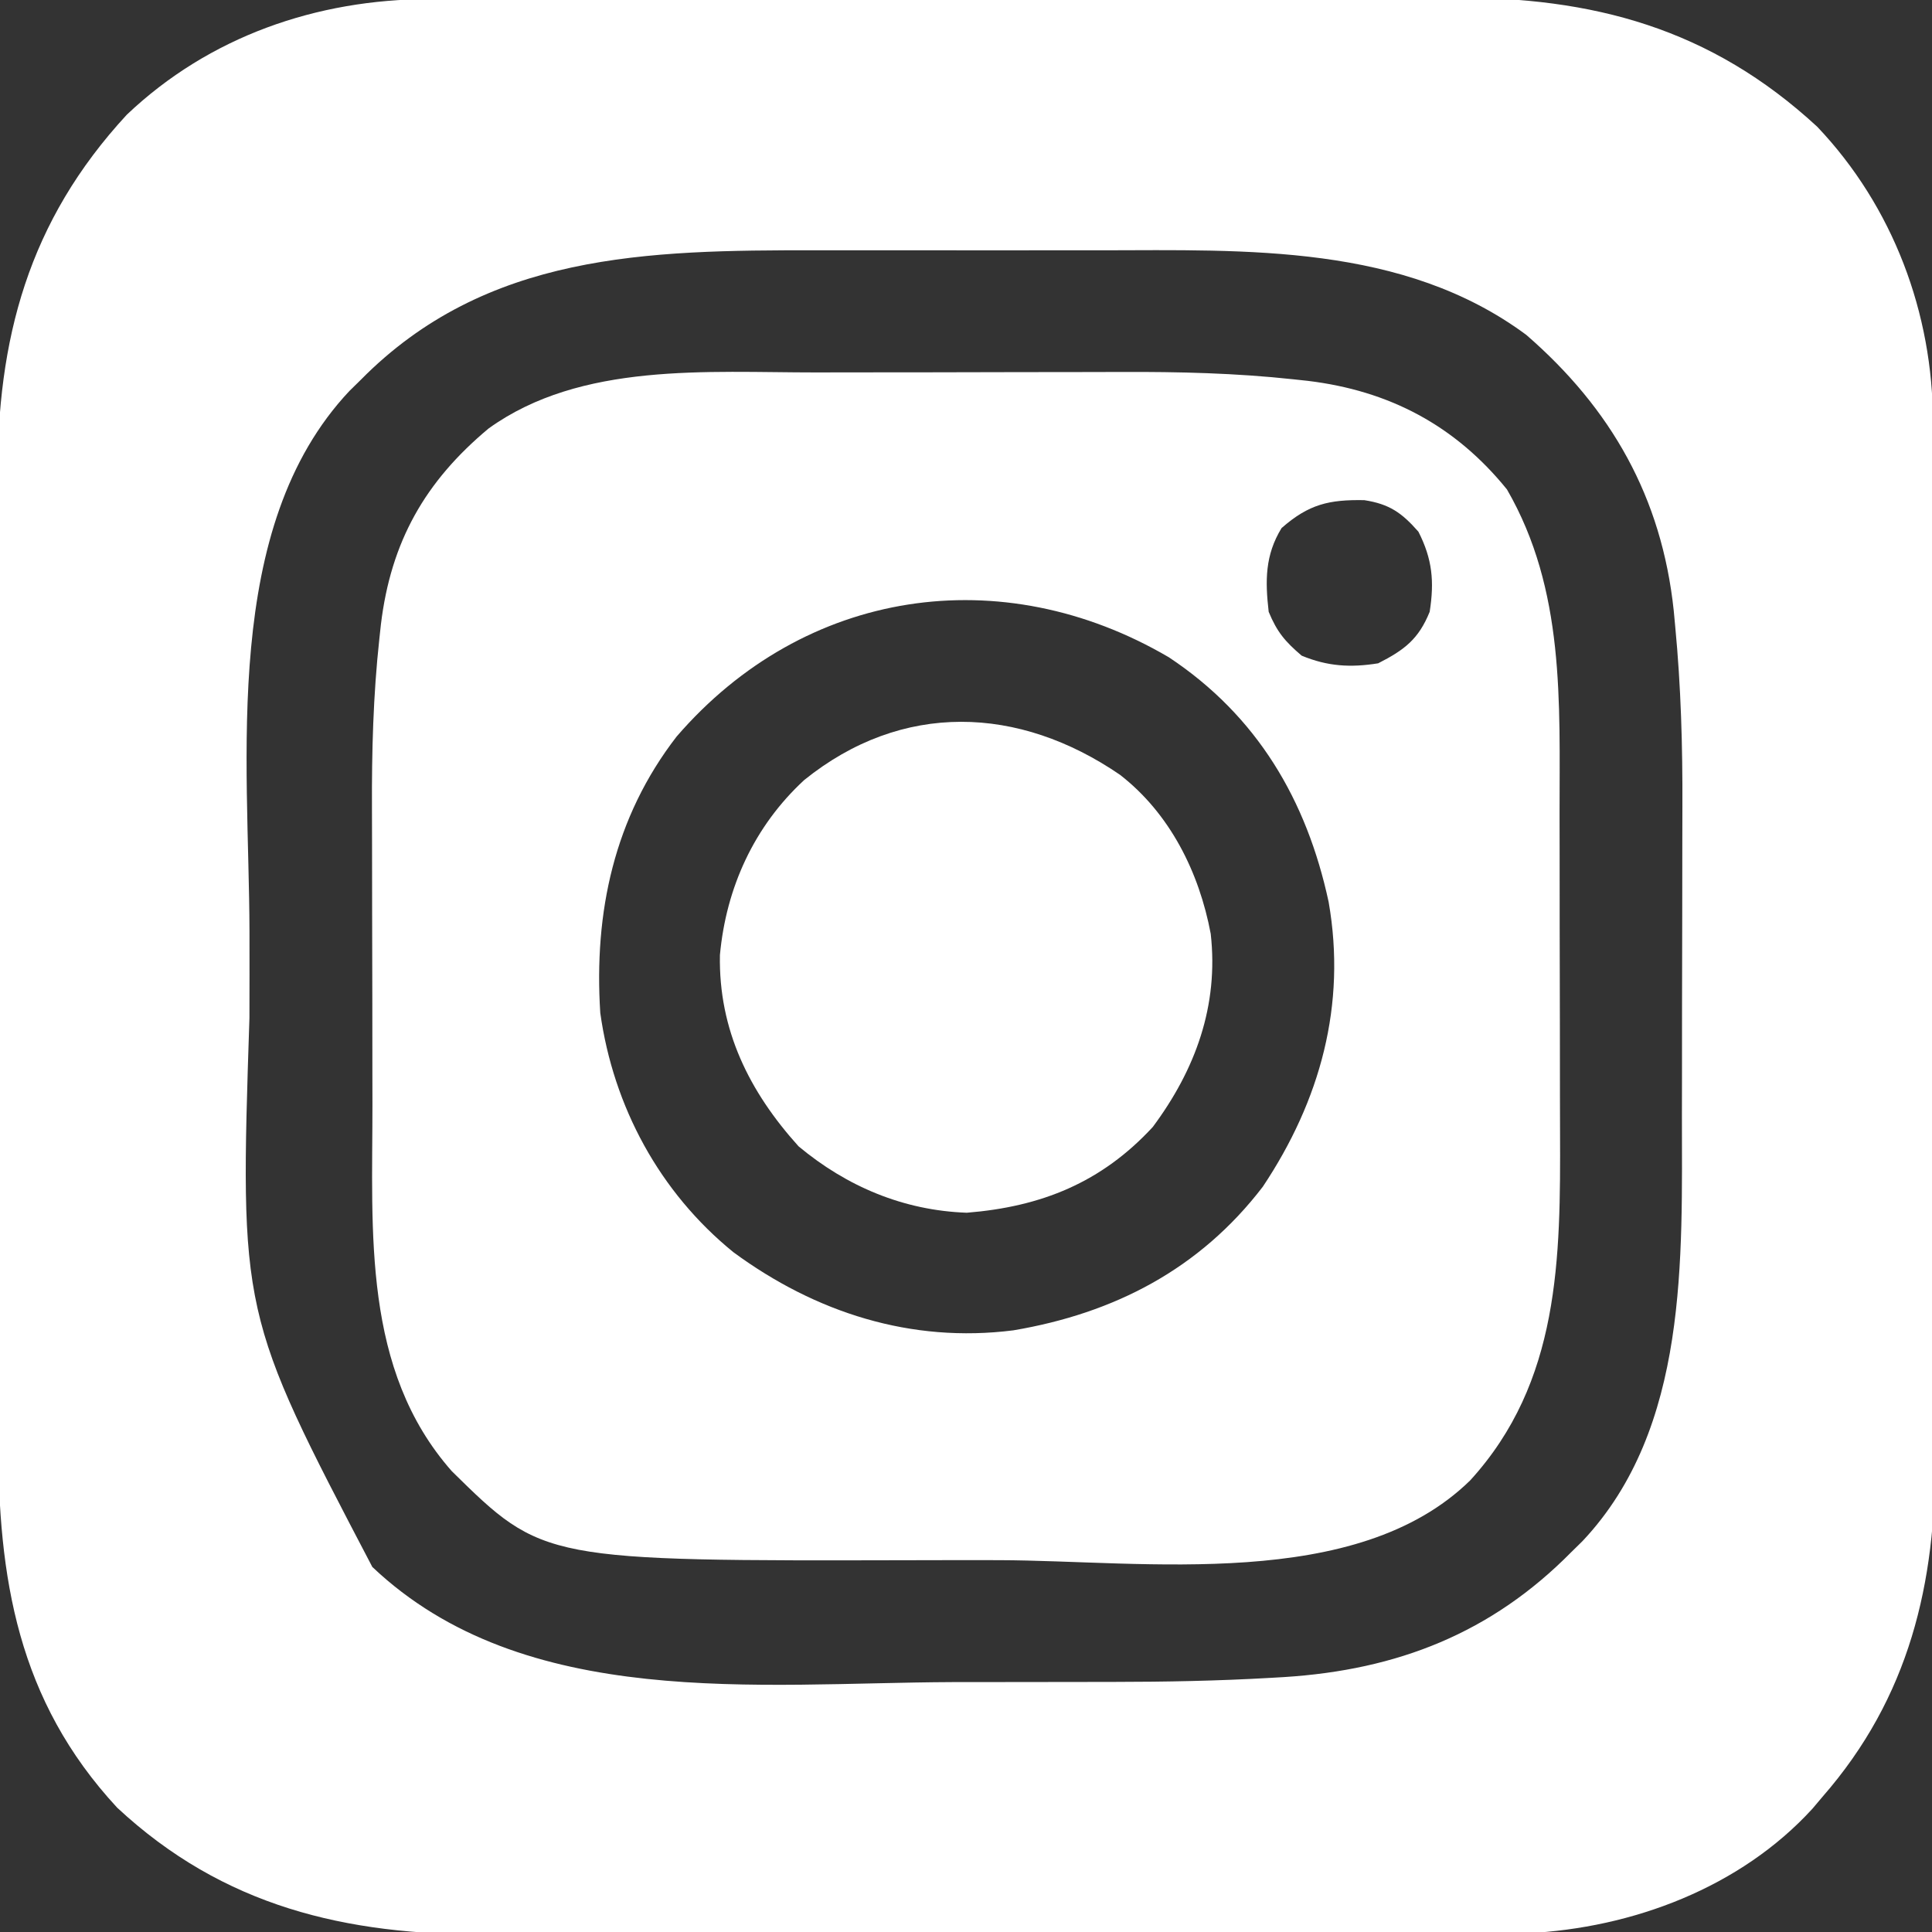
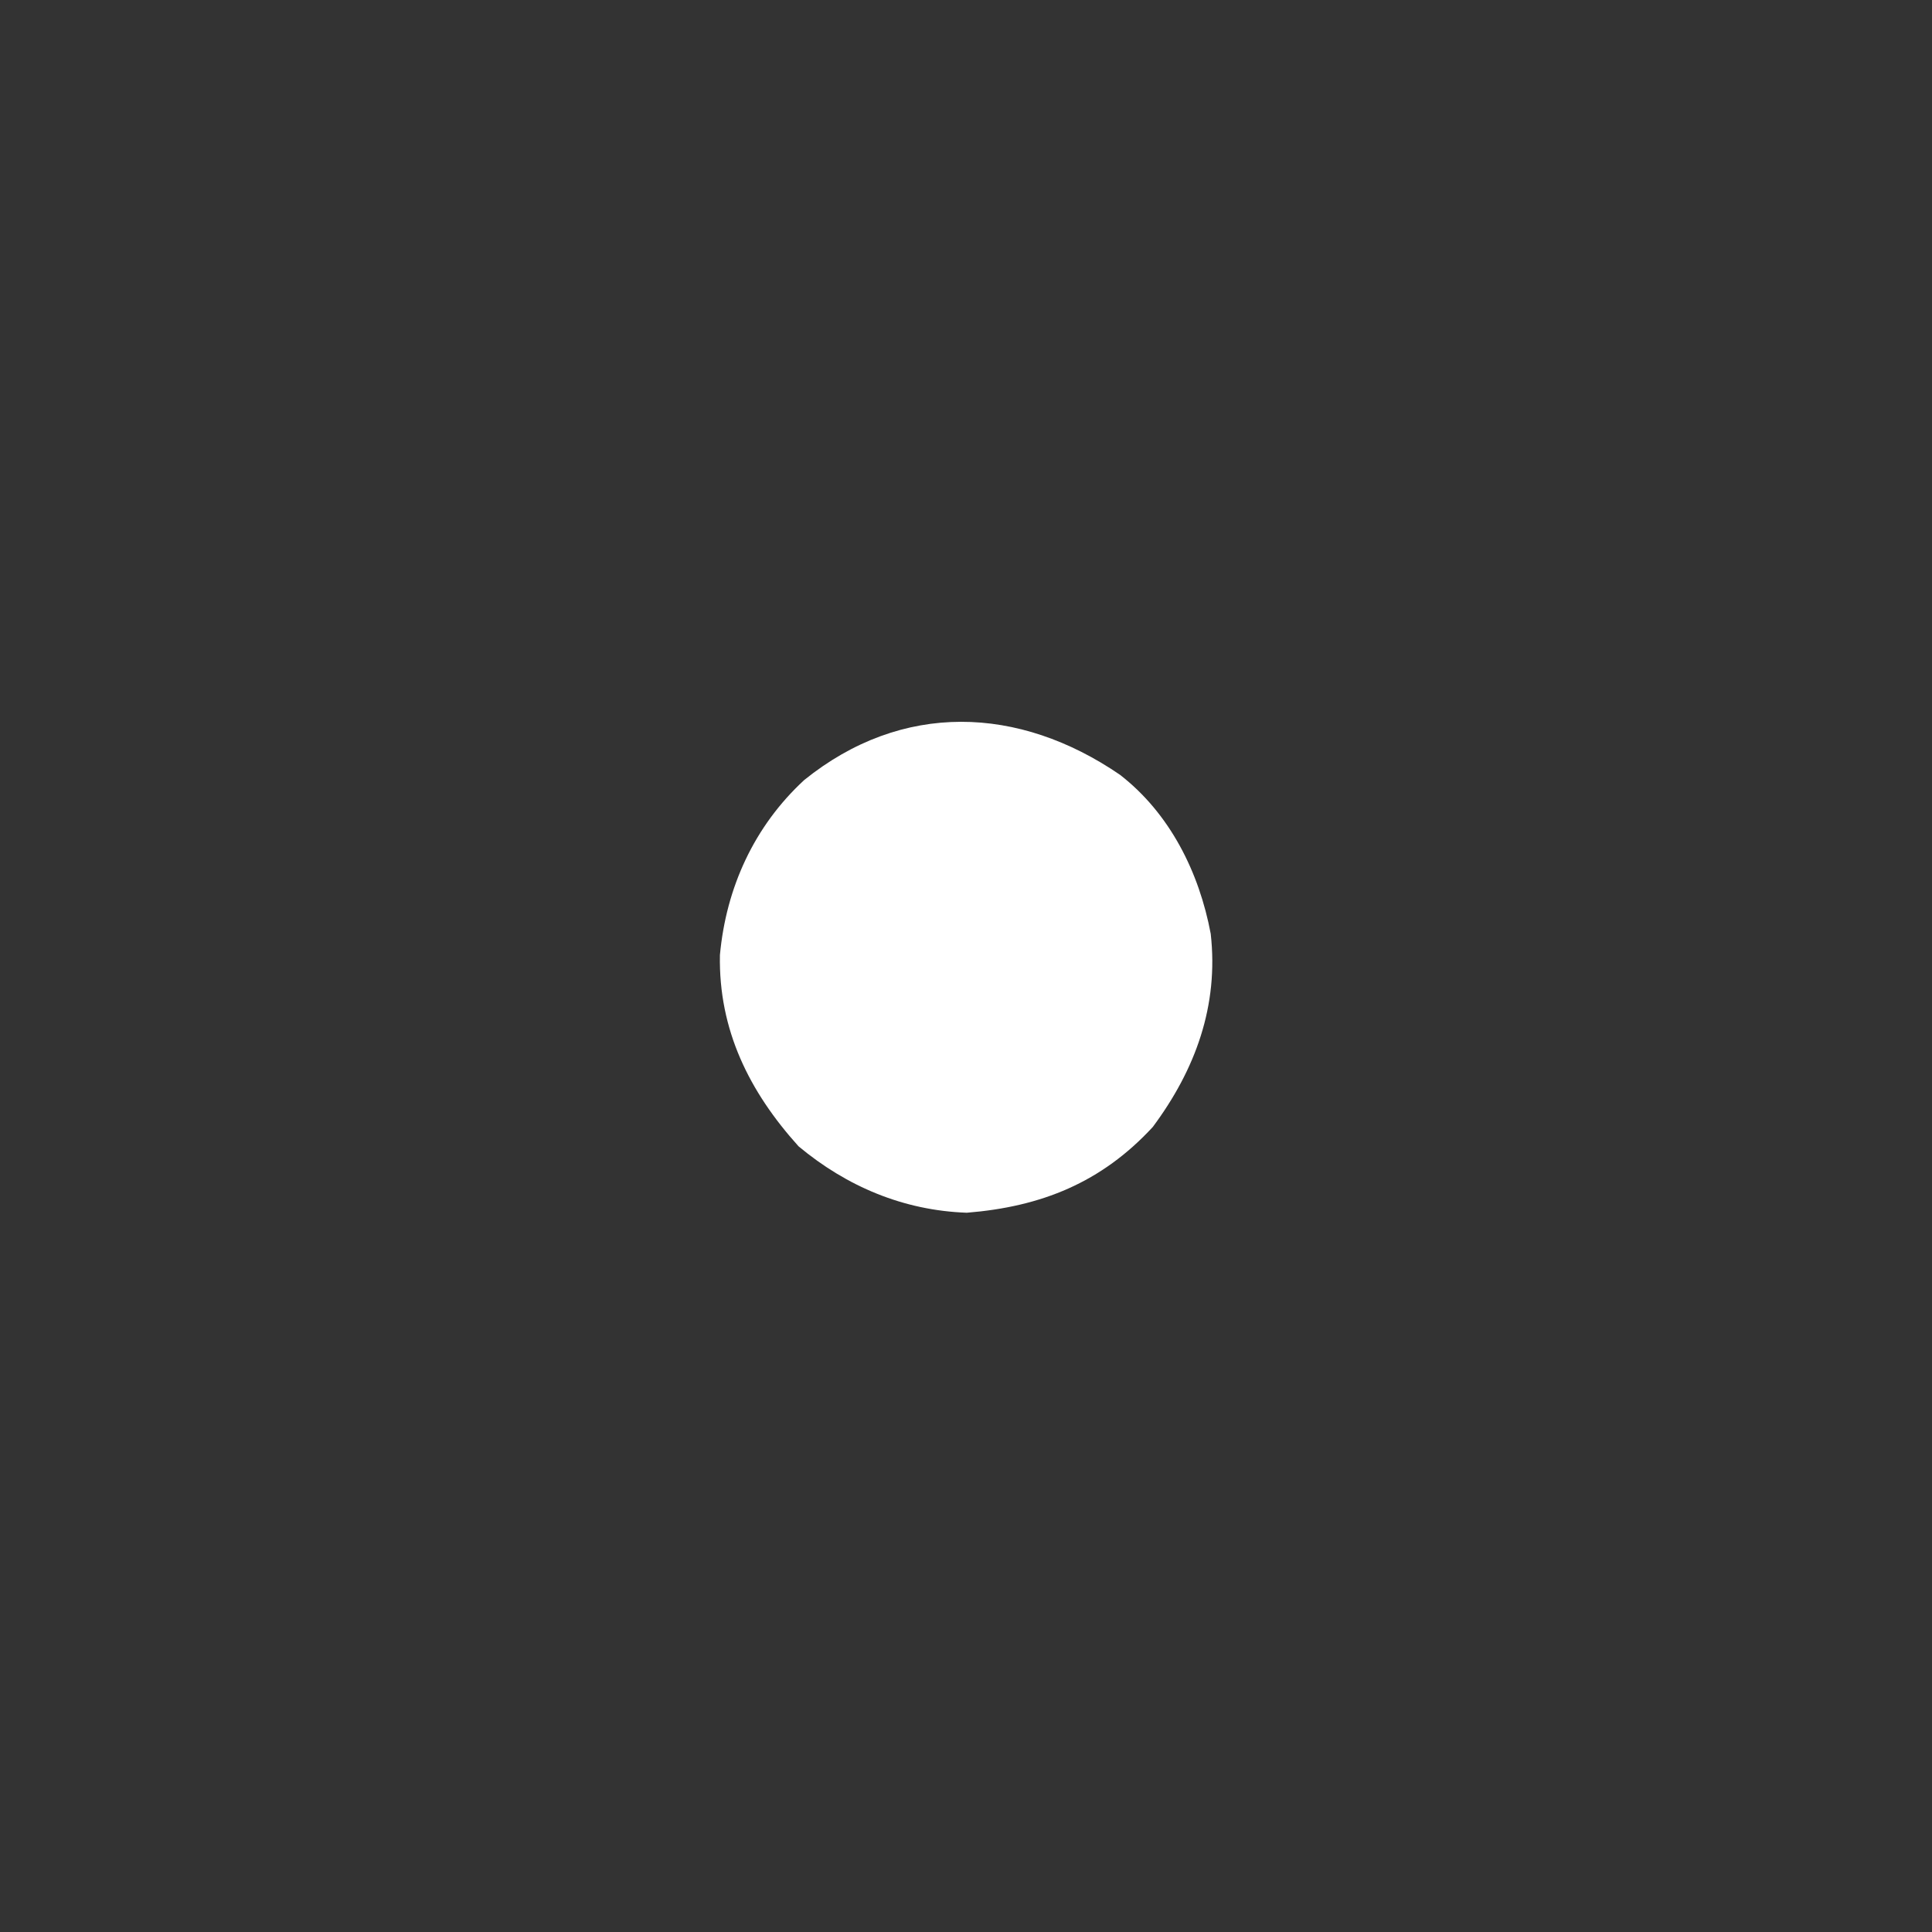
<svg xmlns="http://www.w3.org/2000/svg" version="1.1" width="300" height="300">
  <rect width="100%" height="100%" fill="#333333" stroke="none" />
-   <path d="M0 0 C0.739 -0.003 1.479 -0.006 2.24 -0.009 C4.701 -0.018 7.162 -0.019 9.623 -0.021 C11.394 -0.025 13.165 -0.03 14.937 -0.036 C19.739 -0.049 24.541 -0.055 29.343 -0.06 C32.348 -0.063 35.354 -0.067 38.359 -0.071 C47.778 -0.085 57.196 -0.095 66.615 -0.098 C77.459 -0.103 88.302 -0.12 99.146 -0.149 C107.546 -0.171 115.946 -0.181 124.346 -0.182 C129.355 -0.184 134.363 -0.189 139.371 -0.207 C144.088 -0.224 148.805 -0.226 153.522 -0.217 C155.244 -0.216 156.965 -0.221 158.686 -0.231 C180.706 -0.35 198.964 4.521 215.531 19.828 C227.287 32.211 233.495 48.77 233.49 65.74 C233.494 66.485 233.498 67.23 233.501 67.998 C233.512 70.485 233.516 72.971 233.52 75.458 C233.526 77.246 233.533 79.034 233.54 80.821 C233.561 86.686 233.571 92.55 233.581 98.414 C233.585 100.439 233.589 102.463 233.594 104.488 C233.613 114.007 233.627 123.526 233.635 133.045 C233.645 144.001 233.671 154.958 233.712 165.914 C233.742 174.401 233.757 182.889 233.76 191.377 C233.762 196.437 233.771 201.496 233.796 206.556 C233.82 211.325 233.824 216.094 233.814 220.863 C233.813 222.601 233.819 224.339 233.833 226.077 C233.983 246.012 229.804 263.739 216.343 279.14 C215.834 279.744 215.325 280.347 214.8 280.969 C203.585 293.264 186.832 299.524 170.491 300.33 C165.9 300.432 161.309 300.423 156.717 300.415 C154.957 300.419 153.196 300.425 151.435 300.431 C146.681 300.444 141.927 300.445 137.172 300.442 C133.189 300.441 129.206 300.446 125.223 300.451 C115.817 300.462 106.411 300.462 97.006 300.456 C87.336 300.45 77.666 300.462 67.997 300.484 C59.665 300.501 51.334 300.507 43.002 300.504 C38.039 300.502 33.076 300.505 28.113 300.519 C23.441 300.531 18.769 300.529 14.097 300.516 C12.394 300.514 10.691 300.517 8.988 300.525 C-12.972 300.625 -31.963 296.204 -48.469 280.828 C-63.918 264.153 -66.967 245.181 -66.932 223.407 C-66.936 221.635 -66.941 219.863 -66.947 218.091 C-66.96 213.306 -66.961 208.52 -66.959 203.735 C-66.958 199.727 -66.962 195.719 -66.967 191.711 C-66.978 182.248 -66.979 172.784 -66.973 163.321 C-66.967 153.589 -66.979 143.857 -67 134.124 C-67.018 125.741 -67.024 117.358 -67.021 108.974 C-67.019 103.98 -67.021 98.985 -67.035 93.99 C-67.048 89.289 -67.046 84.589 -67.033 79.888 C-67.031 78.173 -67.033 76.458 -67.042 74.744 C-67.14 52.748 -62.258 34.5 -46.969 17.953 C-34.153 5.785 -17.487 0.039 0 0 Z M-10.657 59.14 C-11.519 59.987 -11.519 59.987 -12.399 60.851 C-32.35 82.043 -27.987 117.939 -27.918 144.751 C-27.906 149.239 -27.913 153.726 -27.925 158.214 C-29.429 204.123 -29.429 204.123 -8.844 243.453 C14.769 265.827 51.051 261.457 81.162 261.336 C84.578 261.325 87.995 261.326 91.411 261.326 C94.761 261.326 98.11 261.32 101.46 261.313 C103.031 261.31 104.602 261.308 106.174 261.307 C114.339 261.299 122.473 261.149 130.625 260.678 C131.678 260.617 131.678 260.617 132.753 260.555 C150.297 259.443 164.905 253.757 177.343 241.14 C177.918 240.576 178.493 240.011 179.085 239.43 C195.606 221.882 194.501 195.494 194.511 173.101 C194.514 171.286 194.518 169.471 194.521 167.655 C194.527 163.868 194.529 160.081 194.528 156.294 C194.528 151.501 194.542 146.708 194.559 141.914 C194.57 138.168 194.572 134.422 194.572 130.676 C194.573 128.912 194.577 127.148 194.585 125.384 C194.623 116.011 194.364 106.743 193.469 97.409 C193.356 96.195 193.356 96.195 193.24 94.956 C191.379 77.386 183.546 63.594 170.343 52.14 C151.266 38.008 126.903 38.975 104.281 39.008 C102.593 39.007 100.905 39.006 99.218 39.005 C95.708 39.003 92.199 39.005 88.69 39.01 C84.239 39.016 79.789 39.012 75.338 39.006 C71.861 39.003 68.385 39.004 64.908 39.007 C63.269 39.007 61.63 39.007 59.991 39.004 C33.883 38.975 8.805 39.4 -10.657 59.14 Z " fill="#FFFFFF" transform="translate(66.657,-0.14)" />
-   <path d="M0 0 C1.801 -0.003 3.601 -0.007 5.402 -0.01 C9.162 -0.016 12.922 -0.018 16.683 -0.017 C21.449 -0.017 26.216 -0.031 30.983 -0.048 C34.699 -0.059 38.416 -0.061 42.133 -0.061 C43.888 -0.062 45.642 -0.066 47.397 -0.074 C56.363 -0.11 65.212 0.099 74.132 1.065 C74.863 1.144 75.595 1.222 76.348 1.303 C89.012 2.827 99.25 8.22 107.305 18.168 C116.326 33.778 115.466 51.138 115.473 68.59 C115.476 70.463 115.479 72.335 115.483 74.208 C115.489 78.118 115.491 82.028 115.49 85.938 C115.49 90.904 115.504 95.87 115.521 100.837 C115.532 104.701 115.534 108.565 115.533 112.43 C115.535 114.258 115.539 116.087 115.547 117.916 C115.623 137.612 115.551 156.745 101.598 172.039 C83.939 189.326 51.104 184.49 28.403 184.429 C24.158 184.417 19.912 184.424 15.667 184.436 C-42.353 184.569 -42.353 184.569 -56.539 170.613 C-70.462 154.824 -68.855 133.5 -68.863 113.715 C-68.867 111.962 -68.87 110.209 -68.873 108.456 C-68.879 104.802 -68.881 101.148 -68.881 97.494 C-68.881 92.864 -68.894 88.234 -68.911 83.604 C-68.923 79.989 -68.925 76.373 -68.924 72.757 C-68.925 71.053 -68.929 69.348 -68.937 67.644 C-68.974 58.828 -68.745 50.134 -67.79 41.364 C-67.711 40.63 -67.631 39.896 -67.549 39.14 C-66.002 26.289 -60.708 16.949 -50.828 8.703 C-36.452 -1.645 -16.825 0.007 0 0 Z M72.305 24.168 C69.725 28.383 69.754 32.356 70.305 37.168 C71.605 40.316 72.856 41.785 75.43 43.98 C79.469 45.649 82.996 45.858 87.305 45.168 C91.404 43.081 93.59 41.404 95.305 37.168 C96.041 32.458 95.727 28.998 93.555 24.73 C90.961 21.777 89.05 20.441 85.156 19.832 C79.712 19.737 76.556 20.435 72.305 24.168 Z M-21.633 56.543 C-31.334 69.091 -34.488 83.826 -33.484 99.453 C-31.452 114.005 -24.264 127.316 -12.809 136.613 C-0.056 145.995 14.787 150.758 30.656 148.742 C46.306 146.102 59.591 139.242 69.398 126.434 C78.312 113.064 82.409 98.209 79.617 82.234 C76.22 66.428 68.544 53.345 54.805 44.23 C28.862 29.022 -1.749 33.499 -21.633 56.543 Z " fill="#FFFFFF" transform="translate(126.695,57.832)" />
  <path d="M0 0 C7.766 6.025 12.3 15.144 14.09 24.691 C15.344 35.844 11.724 45.781 5.09 54.691 C-2.888 63.33 -12.224 67.072 -23.785 68.004 C-33.6 67.654 -42.406 63.947 -49.91 57.691 C-57.573 49.193 -62.339 39.605 -62.121 27.988 C-61.158 17.503 -56.789 7.976 -49.035 0.816 C-33.825 -11.45 -15.707 -10.76 0 0 Z " fill="#FFFFFF" transform="translate(173.91,120.309)" />
</svg>